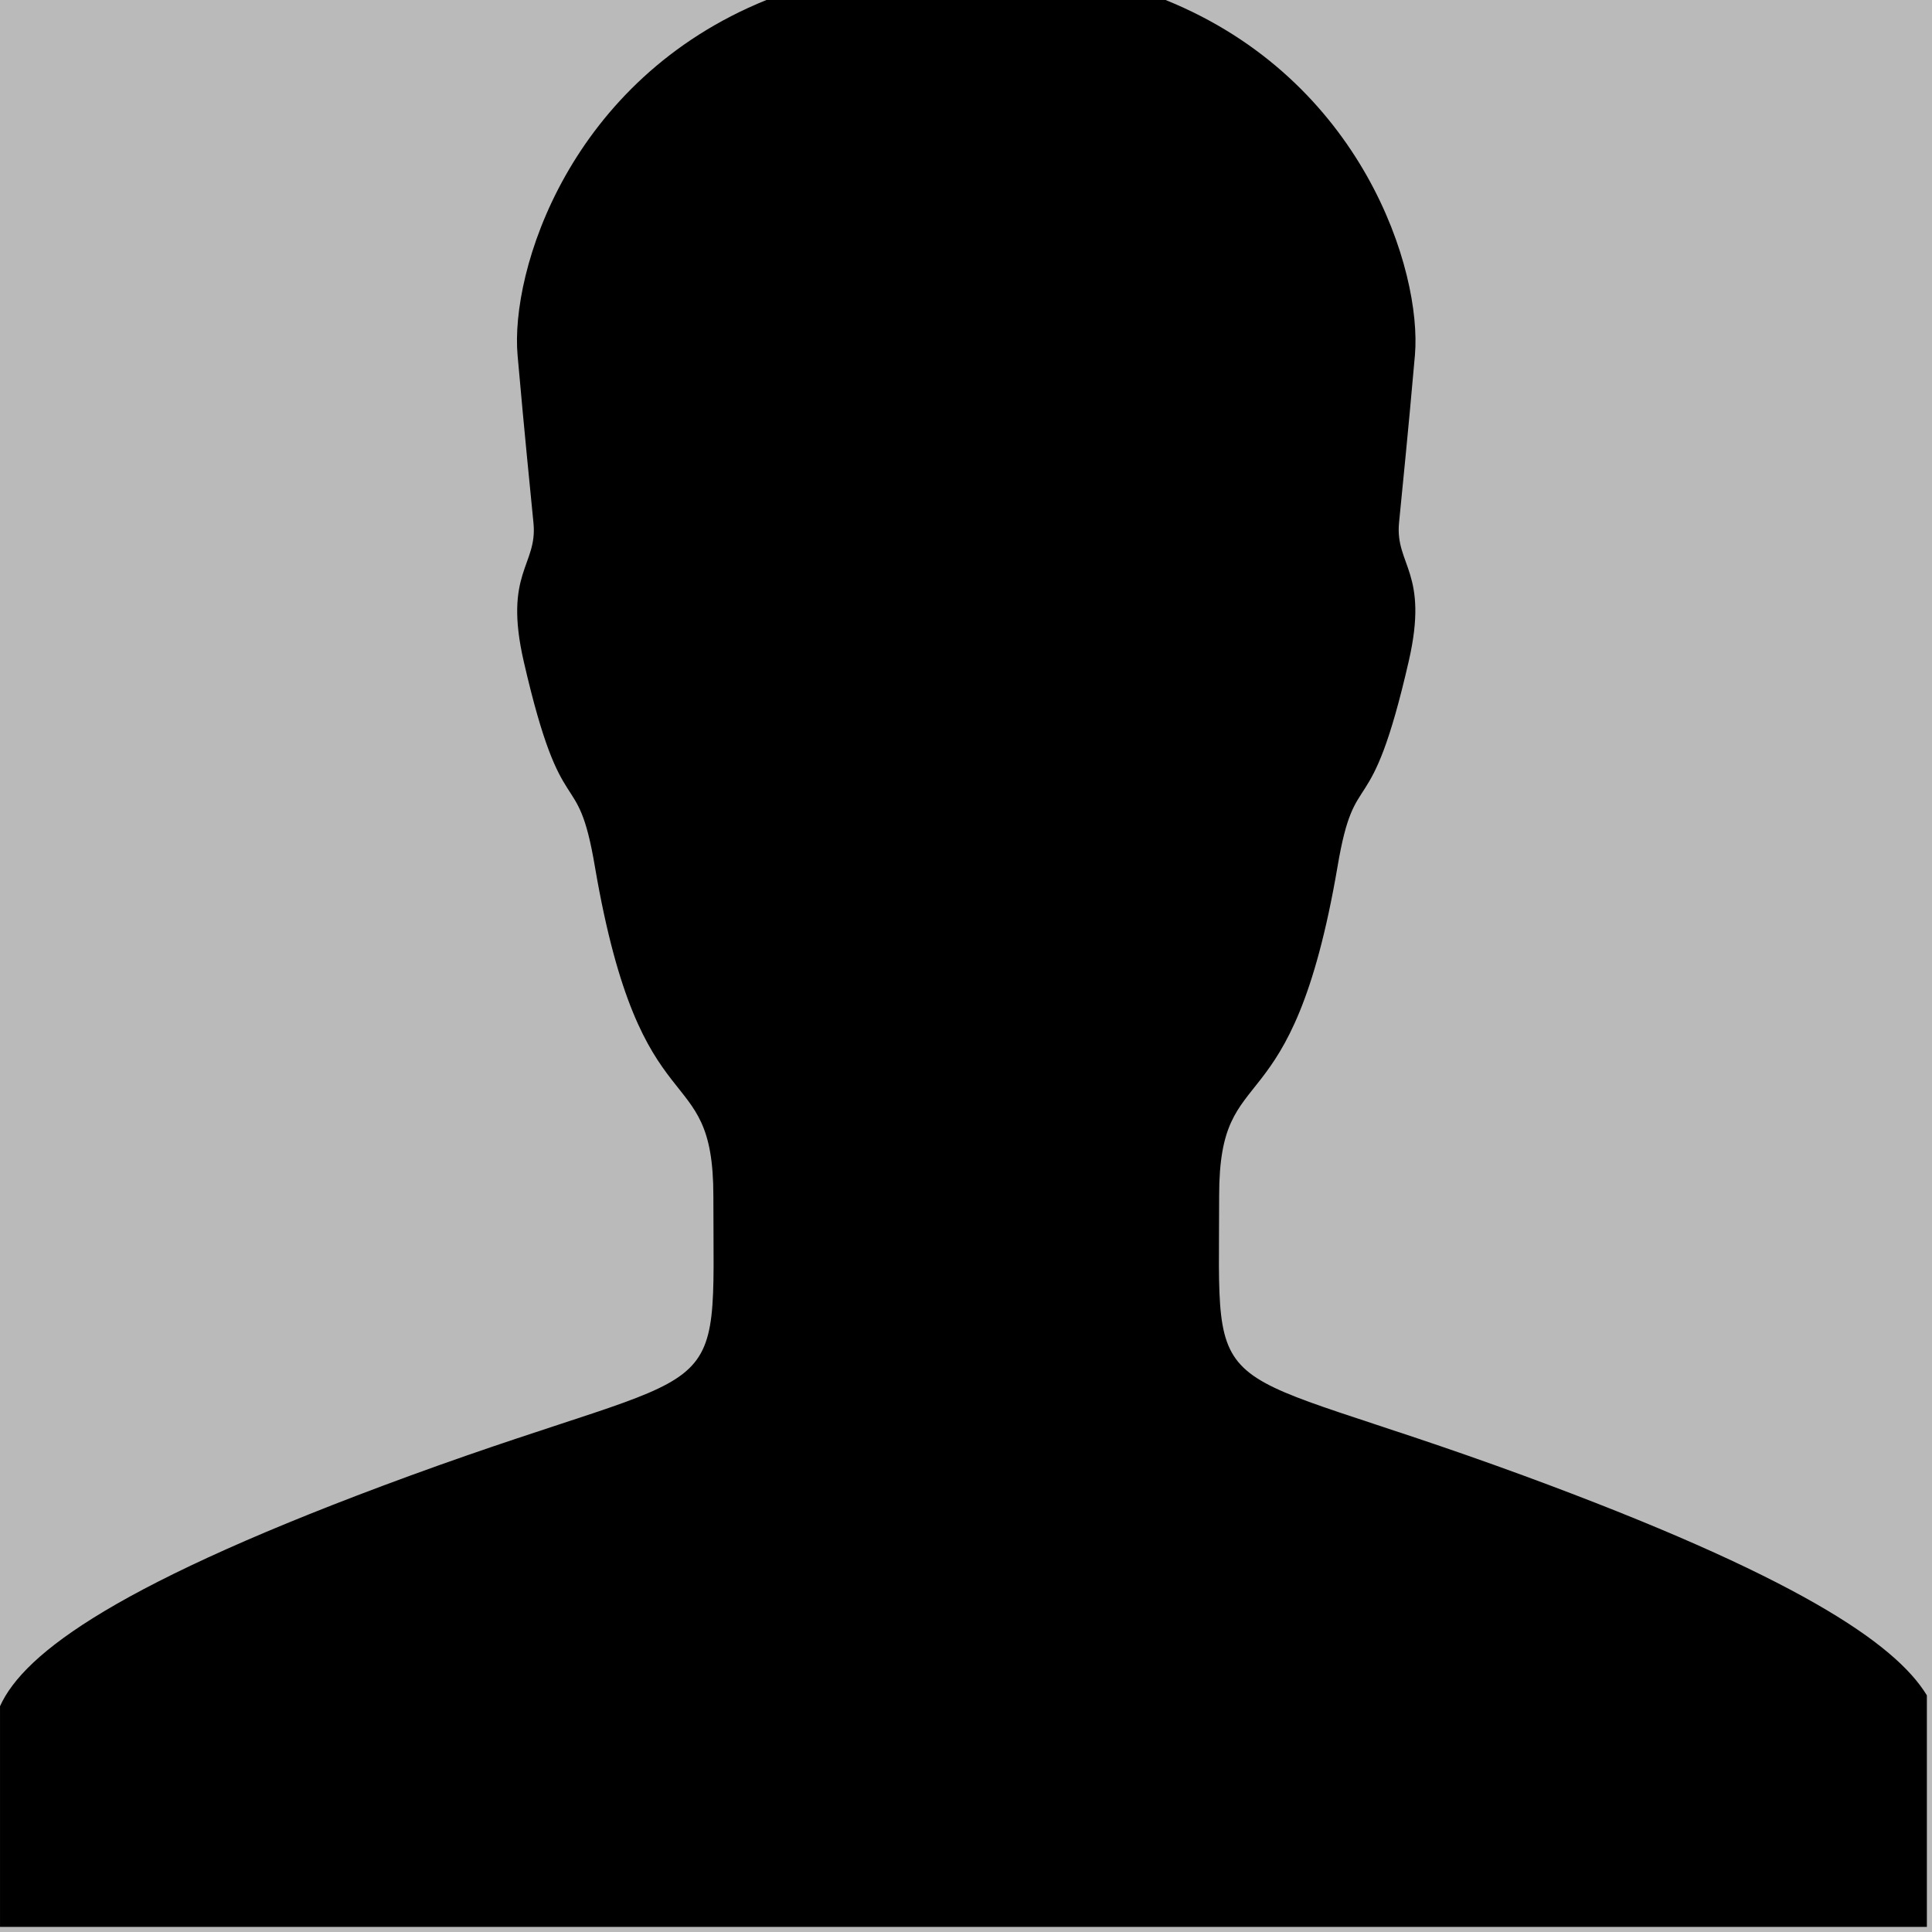
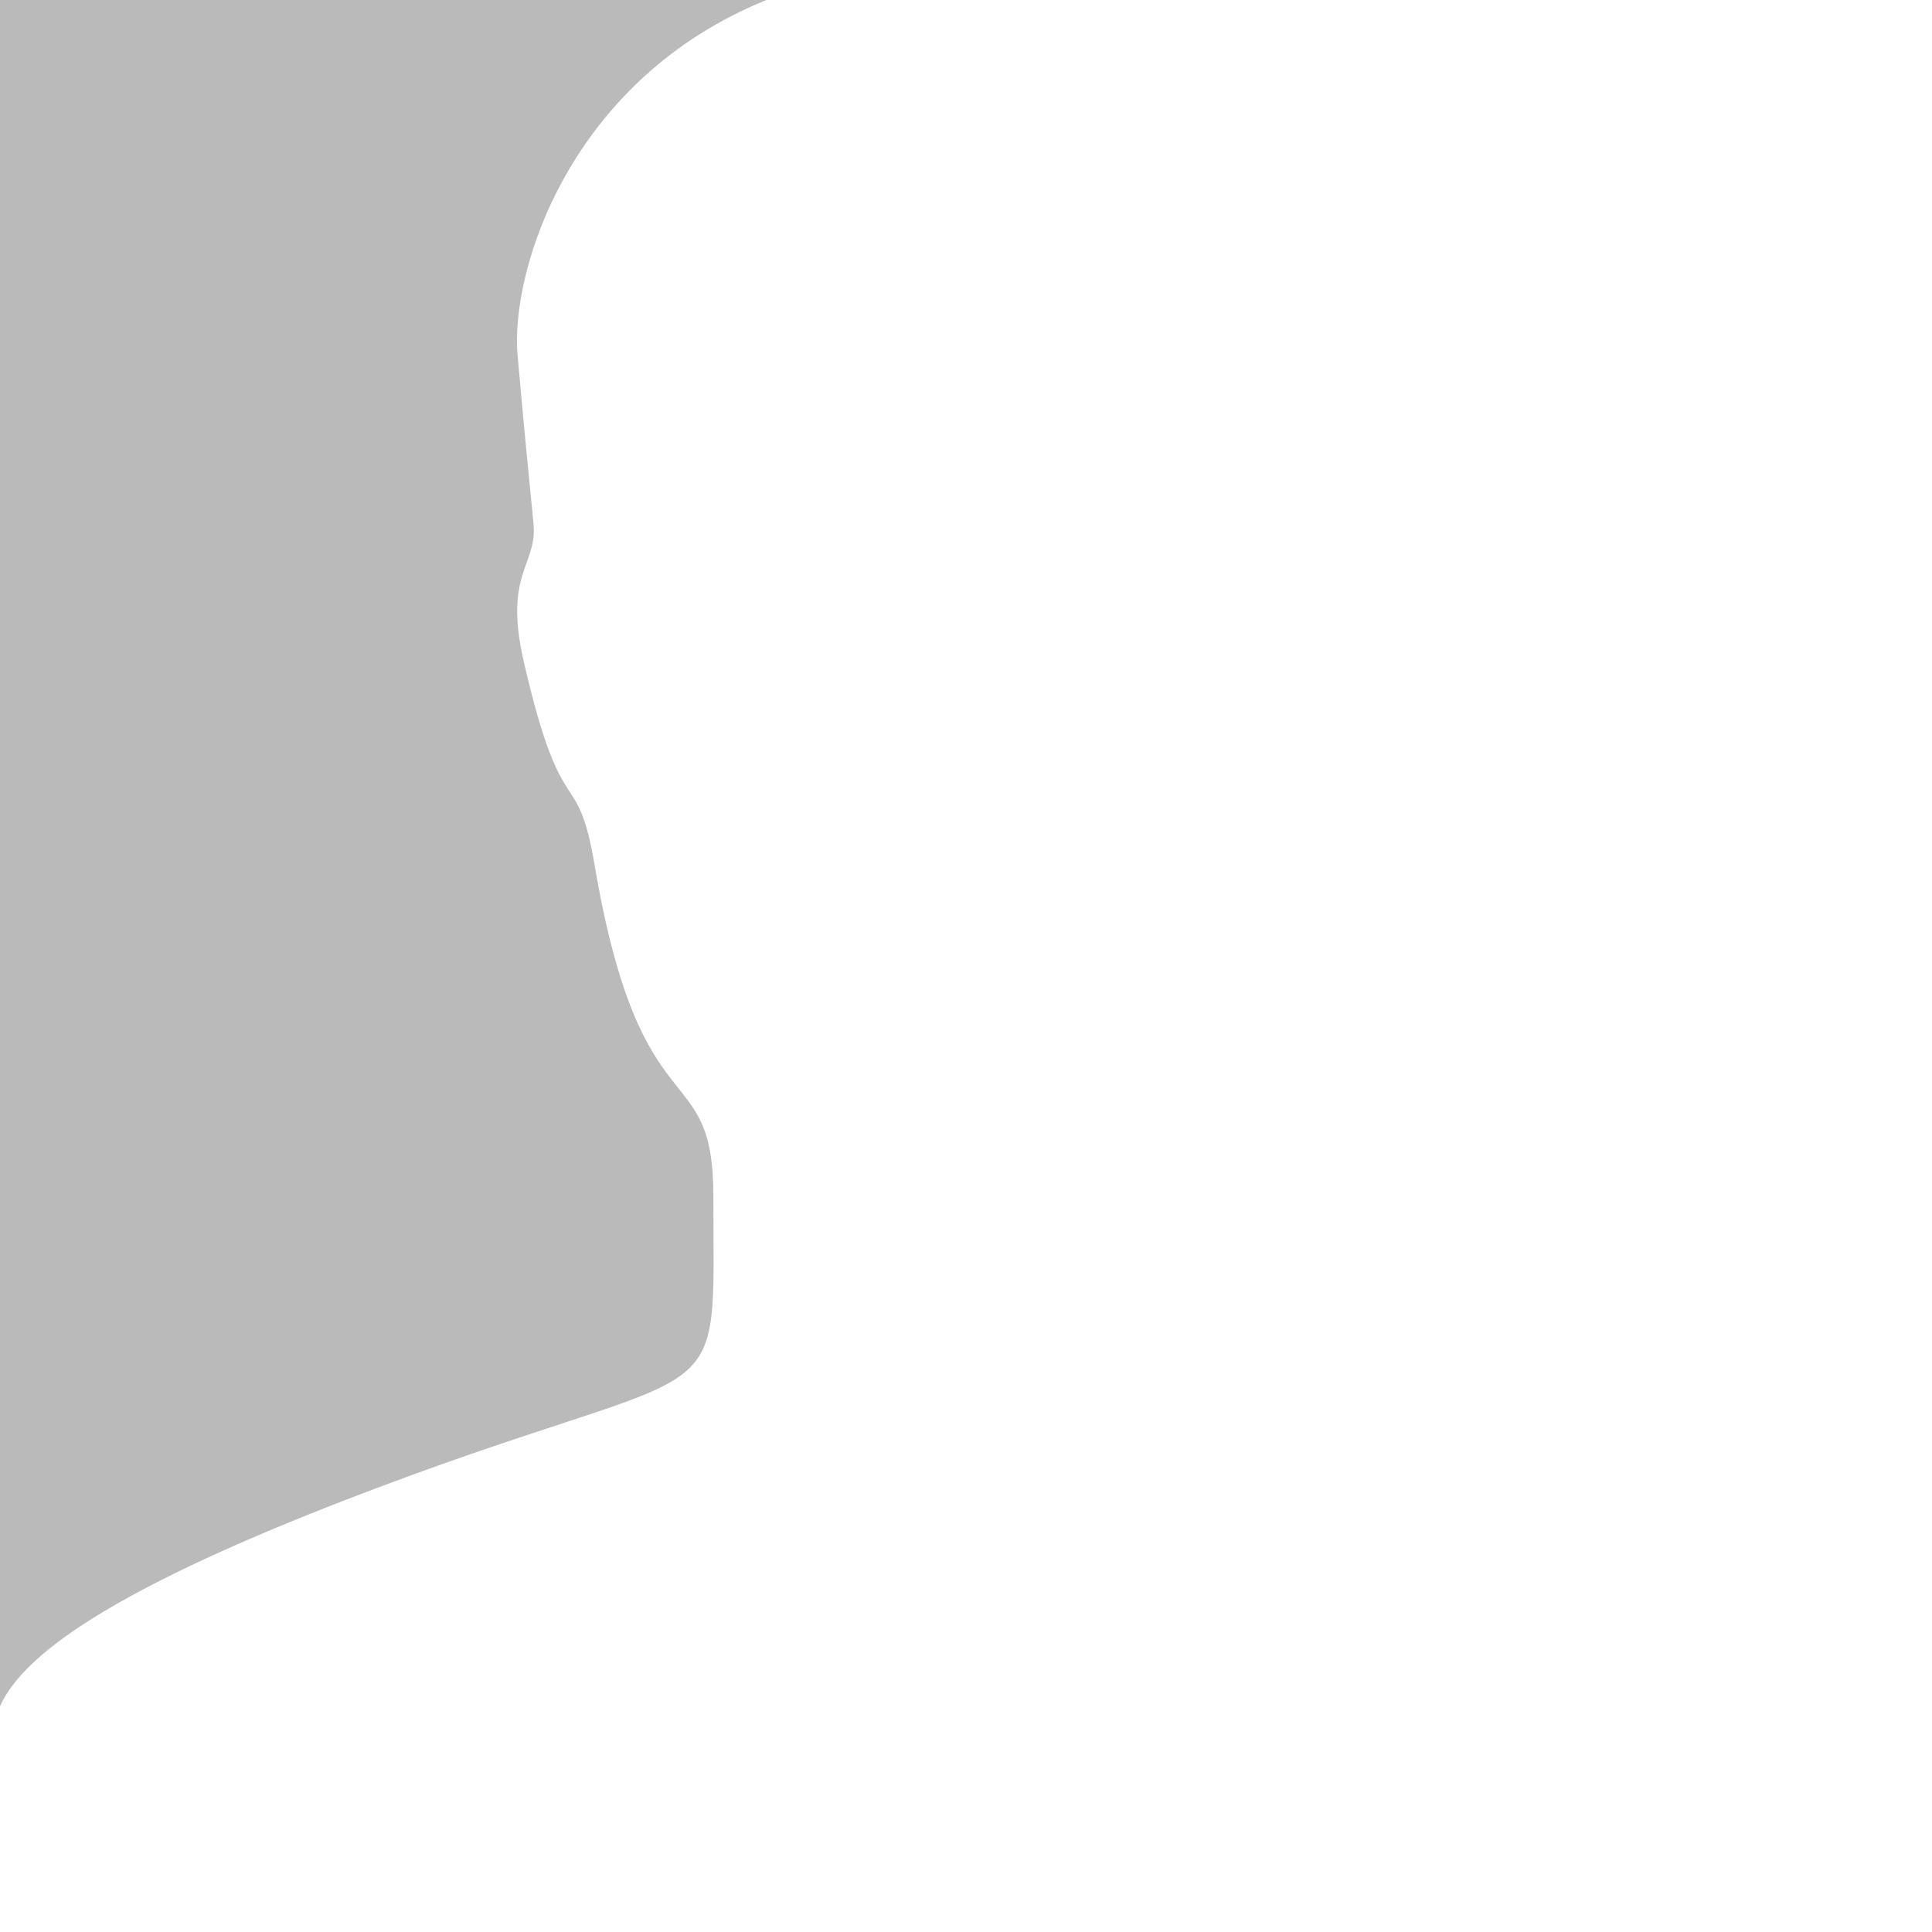
<svg xmlns="http://www.w3.org/2000/svg" version="1.1" id="Layer_1" x="0px" y="0px" width="377px" height="377px" viewBox="0 0 377 377" enable-background="new 0 0 377 377" xml:space="preserve">
-   <rect x="0" y="0" fill="#BABABA" width="377" height="377" />
  <g>
-     <path fill="#BABABA" d="M276.1,69.3c-1.5,17-2.3,24.4-3.1,32.7c-0.802,8.3,5.898,9.6,1.898,27c-7.6,33.2-10.398,19.4-13.898,40.1   c-9,52.601-23.102,36.5-23.102,64.201c0,42.699-3.9,31.4,59.3,54.602c53.136,19.531,72.638,32.762,78.801,42.922V0H227.44   C265.91,15.551,277.506,52.895,276.1,69.3z" />
    <path fill="#BABABA" d="M79.9,288c63.2-23.1,59.302-11.799,59.302-54.6c0-27.699-14.102-11.602-23.102-64.2   c-3.5-20.8-6.3-7-13.898-40.101c-4-17.399,2.698-18.701,1.898-27c-0.8-8.301-1.6-15.801-3.1-32.701   C99.515,52.915,111.093,15.555,149.564,0H0v332.942C4.702,322.504,23.168,308.768,79.9,288z" />
-     <path d="M376,376v-45.178c-6.164-10.158-25.666-23.391-78.802-42.922c-63.2-23.199-59.3-11.9-59.3-54.602   c0-27.699,14.102-11.6,23.102-64.199c3.5-20.699,6.3-6.899,13.899-40.1c4-17.4-2.7-18.7-1.898-27c0.8-8.3,1.6-15.7,3.1-32.7   c1.406-16.406-10.188-53.749-48.66-69.3h-77.875c-38.471,15.555-50.049,52.915-48.563,69.4c1.5,16.899,2.3,24.399,3.1,32.699   c0.8,8.301-5.898,9.601-1.898,27c7.597,33.101,10.396,19.301,13.896,40.101c9,52.6,23.102,36.5,23.102,64.2   c0,42.801,3.898,31.5-59.302,54.6c-56.731,20.768-75.196,34.504-79.898,44.941V376H376z" />
  </g>
</svg>